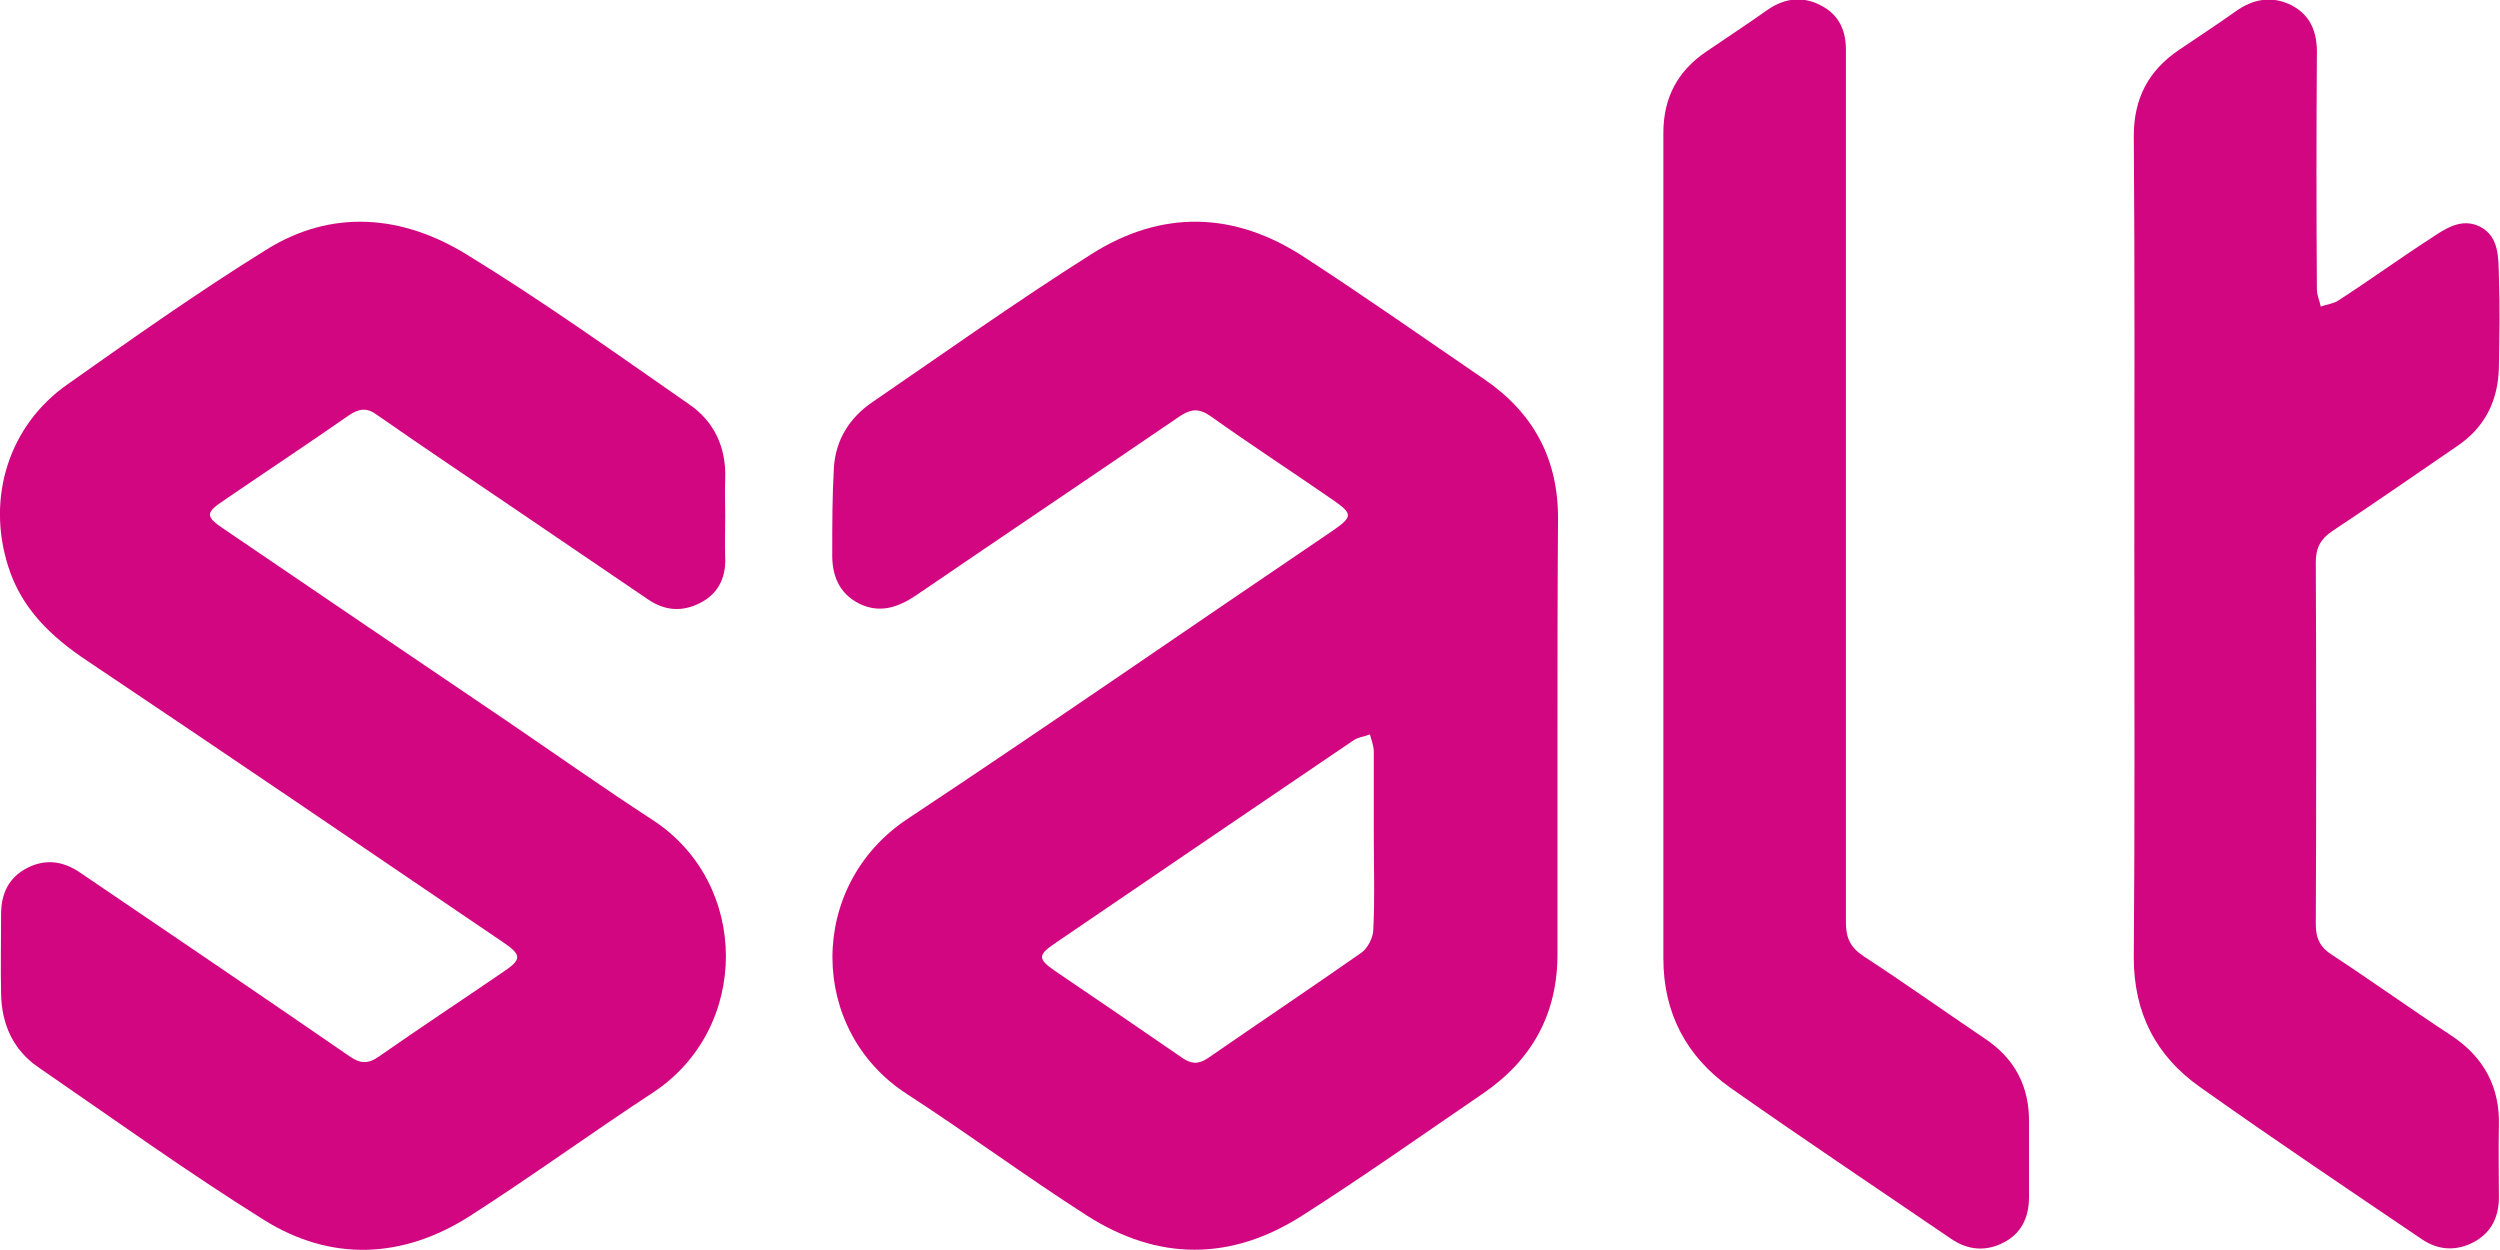
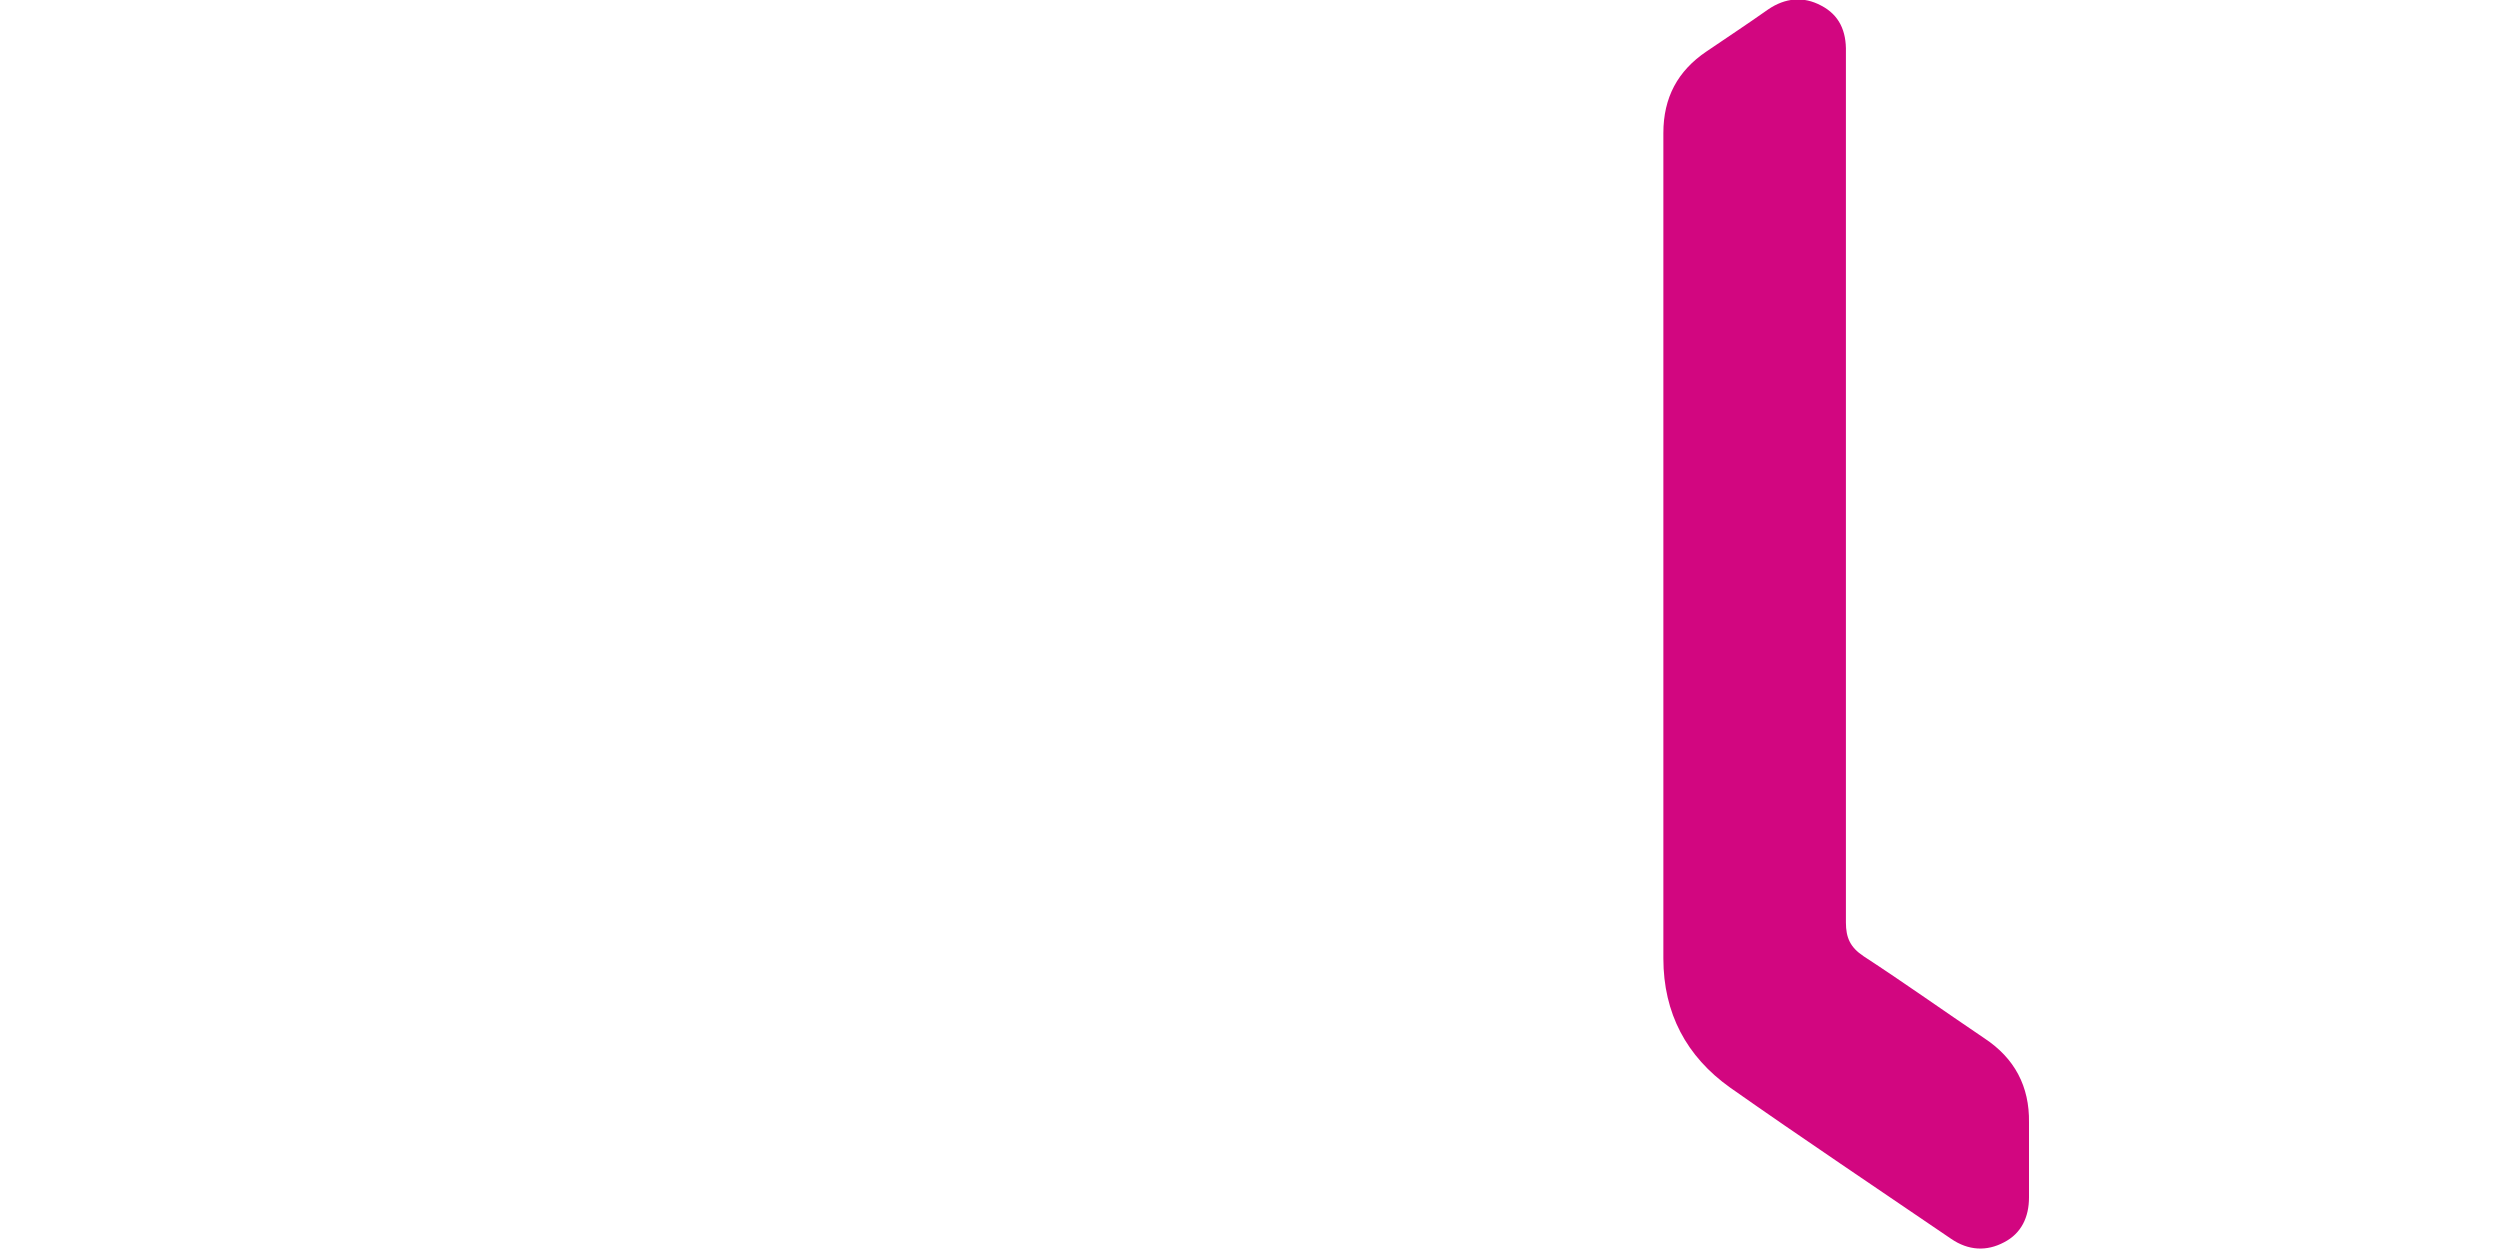
<svg xmlns="http://www.w3.org/2000/svg" width="110" height="55" viewBox="0 0 110 55" fill="none">
  <g clip-path="url(#clip0)">
-     <path d="M68.529 32.39C68.529 35.561 68.529 38.732 68.529 41.902C68.553 44.561 67.437 46.61 65.277 48.097C62.632 49.902 60.011 51.756 57.294 53.488C54.163 55.488 50.96 55.488 47.83 53.488C45.16 51.78 42.588 49.878 39.919 48.146C35.551 45.341 35.502 38.951 39.943 36.024C46.228 31.854 52.416 27.561 58.653 23.341C59.526 22.732 59.526 22.61 58.653 22C56.857 20.756 55.013 19.561 53.241 18.293C52.731 17.951 52.392 18 51.907 18.317C48.048 20.951 44.166 23.561 40.307 26.195C39.506 26.732 38.706 27 37.808 26.561C36.886 26.098 36.594 25.268 36.619 24.317C36.619 23.073 36.619 21.829 36.691 20.585C36.764 19.366 37.371 18.39 38.366 17.707C41.569 15.512 44.724 13.268 48 11.195C51.106 9.219 54.309 9.293 57.391 11.317C60.06 13.049 62.657 14.878 65.302 16.683C67.486 18.171 68.578 20.219 68.553 22.878C68.529 26.049 68.529 29.219 68.529 32.39ZM60.448 36.902C60.448 35.634 60.448 34.366 60.448 33.097C60.448 32.829 60.351 32.585 60.278 32.317C60.011 32.415 59.72 32.439 59.502 32.61C55.11 35.585 50.742 38.561 46.374 41.536C45.67 42.024 45.67 42.195 46.398 42.707C48.267 43.975 50.135 45.244 52.004 46.536C52.392 46.805 52.707 46.854 53.144 46.561C55.401 45 57.658 43.488 59.89 41.927C60.181 41.732 60.424 41.244 60.424 40.902C60.497 39.561 60.448 38.219 60.448 36.902Z" fill="#D20680" />
-     <path d="M31.91 22.707C31.91 23.341 31.885 23.951 31.91 24.585C31.934 25.463 31.57 26.146 30.793 26.537C30.017 26.927 29.265 26.878 28.537 26.39C26.571 25.049 24.581 23.707 22.616 22.366C20.602 21 18.563 19.634 16.573 18.244C16.136 17.927 15.797 17.976 15.36 18.268C13.54 19.537 11.696 20.756 9.876 22C9.026 22.561 9.026 22.732 9.876 23.293C14.025 26.122 18.175 28.927 22.349 31.756C24.46 33.195 26.571 34.683 28.706 36.073C33.002 38.854 33.026 45.244 28.731 48.073C26.013 49.854 23.368 51.78 20.626 53.536C17.689 55.39 14.559 55.512 11.623 53.683C8.226 51.561 4.974 49.219 1.674 46.951C0.582 46.195 0.072 45.073 0.048 43.732C0.023 42.561 0.048 41.39 0.048 40.219C0.048 39.317 0.387 38.61 1.188 38.195C1.989 37.78 2.766 37.878 3.518 38.39C7.473 41.073 11.429 43.756 15.36 46.463C15.845 46.805 16.185 46.829 16.67 46.488C18.49 45.219 20.335 44 22.154 42.756C22.955 42.219 22.955 42.024 22.179 41.488C16.039 37.317 9.948 33.171 3.833 29.073C2.256 28.024 0.946 26.78 0.363 24.927C-0.607 21.902 0.387 18.707 2.984 16.902C5.847 14.878 8.711 12.854 11.696 11C14.608 9.171 17.714 9.463 20.529 11.195C23.878 13.244 27.081 15.537 30.308 17.78C31.424 18.537 31.958 19.683 31.91 21.073C31.885 21.61 31.91 22.146 31.91 22.707Z" fill="#D20680" />
-     <path d="M93.911 24.098C93.911 18.049 93.935 12.024 93.887 5.976C93.887 4.317 94.542 3.098 95.877 2.195C96.702 1.634 97.527 1.098 98.352 0.512C99.128 -0.049 99.953 -0.195 100.803 0.22C101.676 0.659 101.967 1.439 101.943 2.39C101.919 5.829 101.919 9.268 101.943 12.732C101.943 12.976 102.065 13.244 102.113 13.488C102.38 13.39 102.671 13.366 102.89 13.22C104.249 12.341 105.559 11.39 106.918 10.512C107.573 10.073 108.301 9.561 109.126 9.976C109.975 10.415 109.927 11.366 109.951 12.171C110 13.488 109.975 14.805 109.951 16.146C109.927 17.61 109.344 18.805 108.107 19.634C106.287 20.878 104.467 22.146 102.623 23.366C102.113 23.707 101.895 24.098 101.895 24.732C101.919 30.049 101.919 35.366 101.895 40.683C101.895 41.317 102.113 41.707 102.623 42.024C104.37 43.171 106.068 44.39 107.816 45.537C109.272 46.488 110 47.805 109.951 49.537C109.927 50.585 109.951 51.634 109.951 52.683C109.951 53.561 109.611 54.244 108.835 54.658C108.083 55.049 107.306 55.024 106.578 54.537C103.302 52.317 100.026 50.122 96.799 47.829C94.857 46.463 93.887 44.561 93.887 42.146C93.935 36.146 93.911 30.122 93.911 24.098Z" fill="#D20680" />
    <path d="M81.22 21.488C81.22 27.854 81.22 34.219 81.22 40.585C81.22 41.268 81.414 41.683 81.996 42.073C83.792 43.244 85.539 44.488 87.311 45.683C88.645 46.561 89.3 47.805 89.276 49.39C89.276 50.488 89.276 51.585 89.276 52.683C89.276 53.561 88.936 54.268 88.184 54.658C87.408 55.073 86.607 55.024 85.855 54.512C82.603 52.293 79.351 50.122 76.124 47.853C74.207 46.488 73.188 44.585 73.188 42.171C73.188 30.073 73.188 17.951 73.188 5.854C73.188 4.293 73.818 3.122 75.08 2.268C75.978 1.658 76.9 1.049 77.798 0.415C78.55 -0.098 79.351 -0.171 80.128 0.244C80.928 0.658 81.244 1.366 81.22 2.293C81.22 8.707 81.22 15.097 81.22 21.488Z" fill="#D20680" />
  </g>
  <defs>
    <clipPath id="clip0">
      <rect width="110" height="55" fill="white" />
    </clipPath>
  </defs>
</svg>